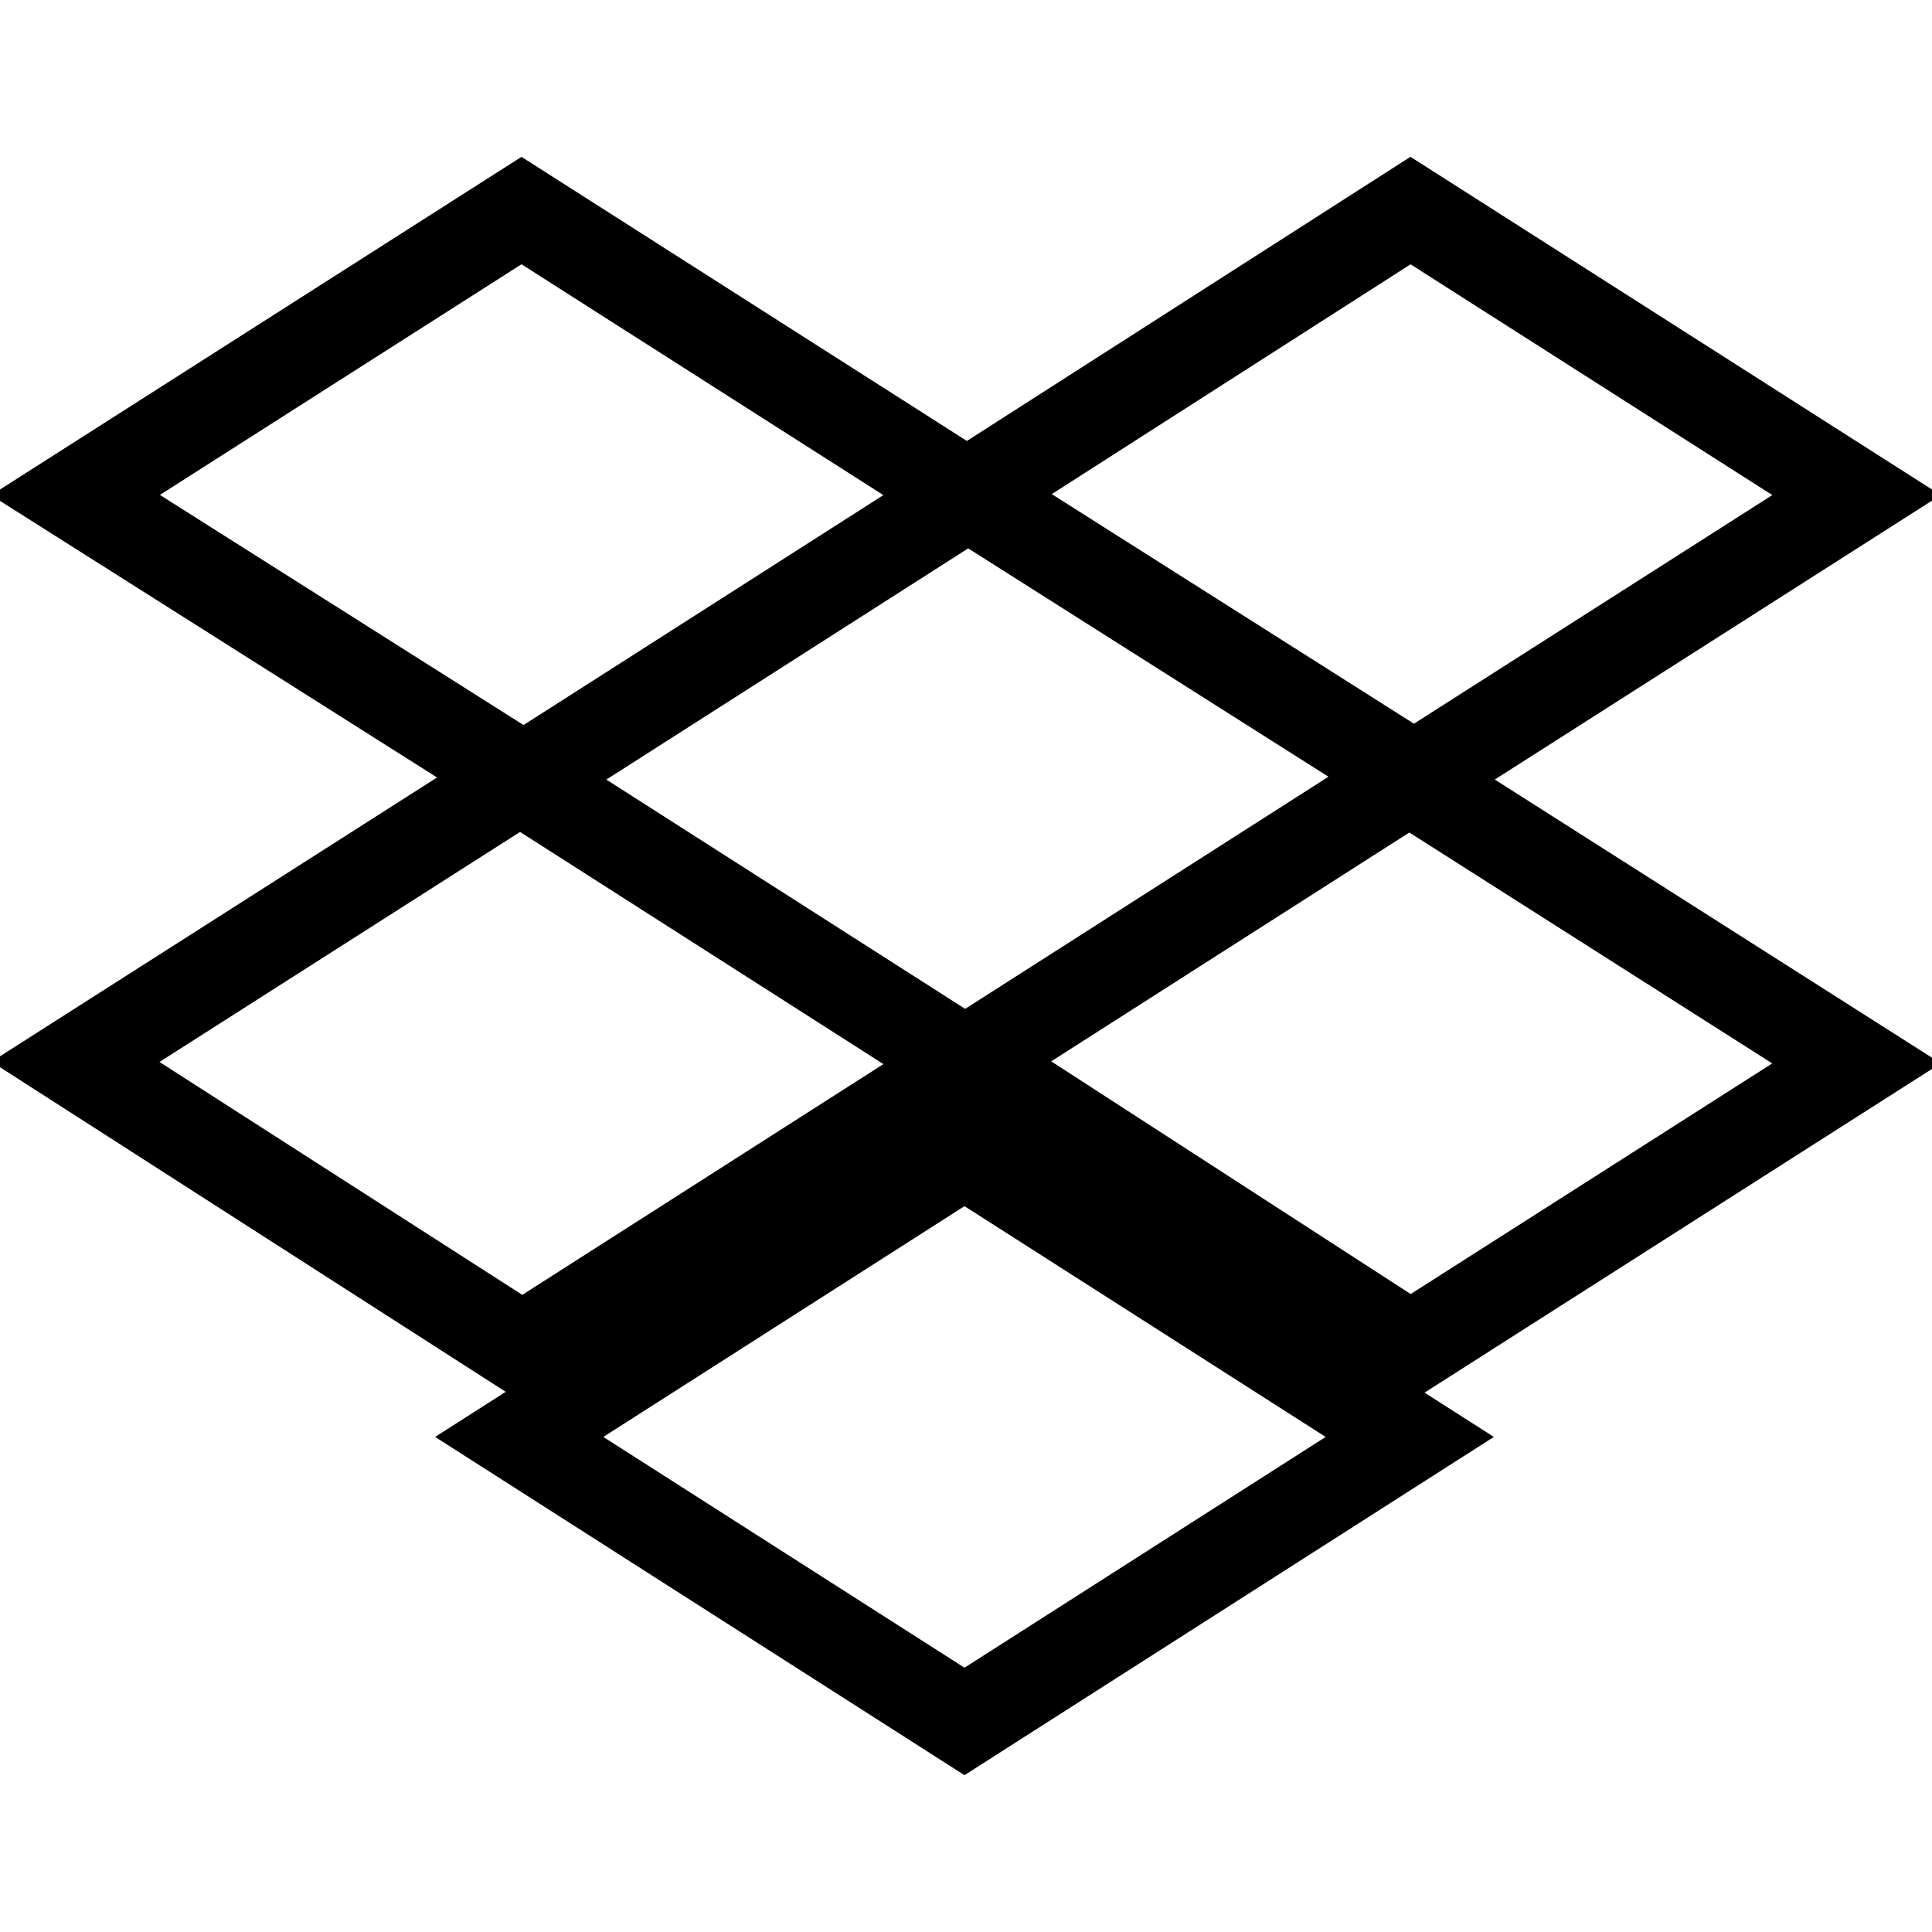
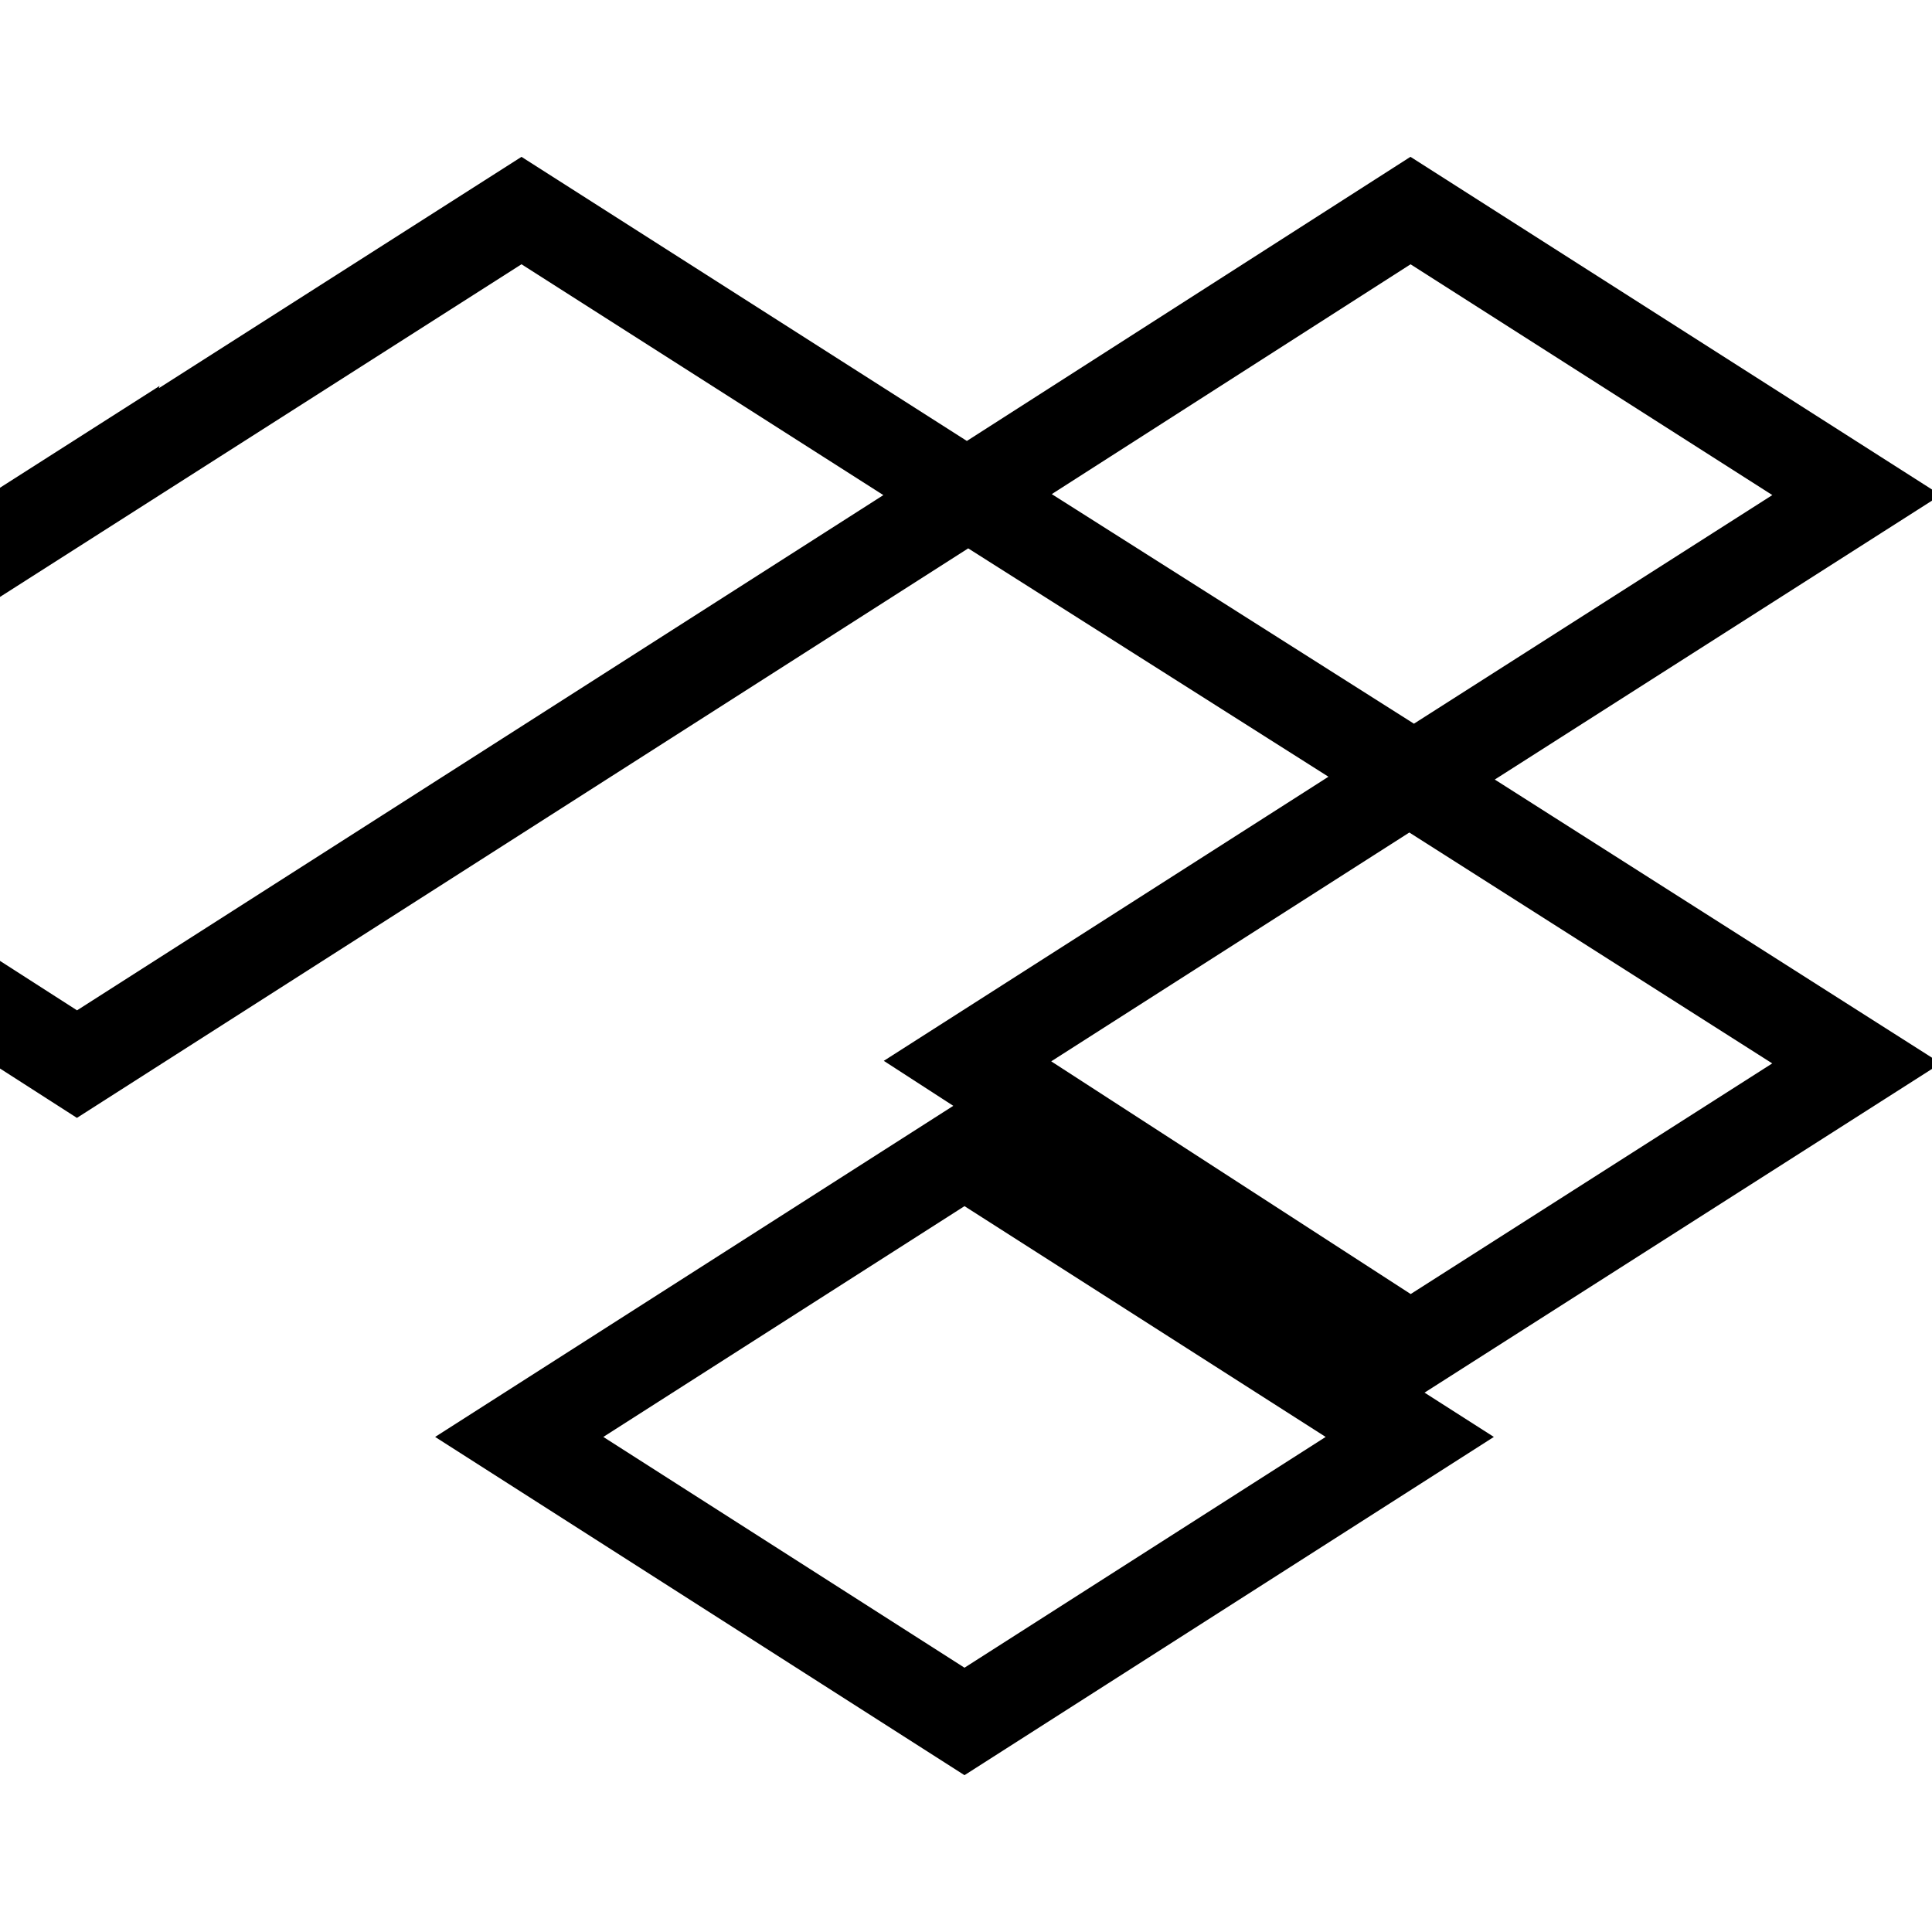
<svg xmlns="http://www.w3.org/2000/svg" version="1.1" x="0px" y="0px" viewBox="0 0 256 256" enable-background="new 0 0 256 256" xml:space="preserve">
  <g>
-     <path stroke-width="12" fill-opacity="0" stroke="#000000" d="M128.2,65.6l-59,37.7l59,37.7l-59,37.7l-59.2-38l59.1-37.7L10,65.6l59.1-37.7L128.2,65.6L128.2,65.6z  M68.8,190.4l59-37.7l59,37.7l-59,37.7L68.8,190.4z M128.2,140.6l59-37.7l-59-37.4l58.7-37.6L246,65.6l-59.1,37.7l59.1,37.6 l-59.1,37.7L128.2,140.6z" />
+     <path stroke-width="12" fill-opacity="0" stroke="#000000" d="M128.2,65.6l-59,37.7l-59,37.7l-59.2-38l59.1-37.7L10,65.6l59.1-37.7L128.2,65.6L128.2,65.6z  M68.8,190.4l59-37.7l59,37.7l-59,37.7L68.8,190.4z M128.2,140.6l59-37.7l-59-37.4l58.7-37.6L246,65.6l-59.1,37.7l59.1,37.6 l-59.1,37.7L128.2,140.6z" />
  </g>
</svg>